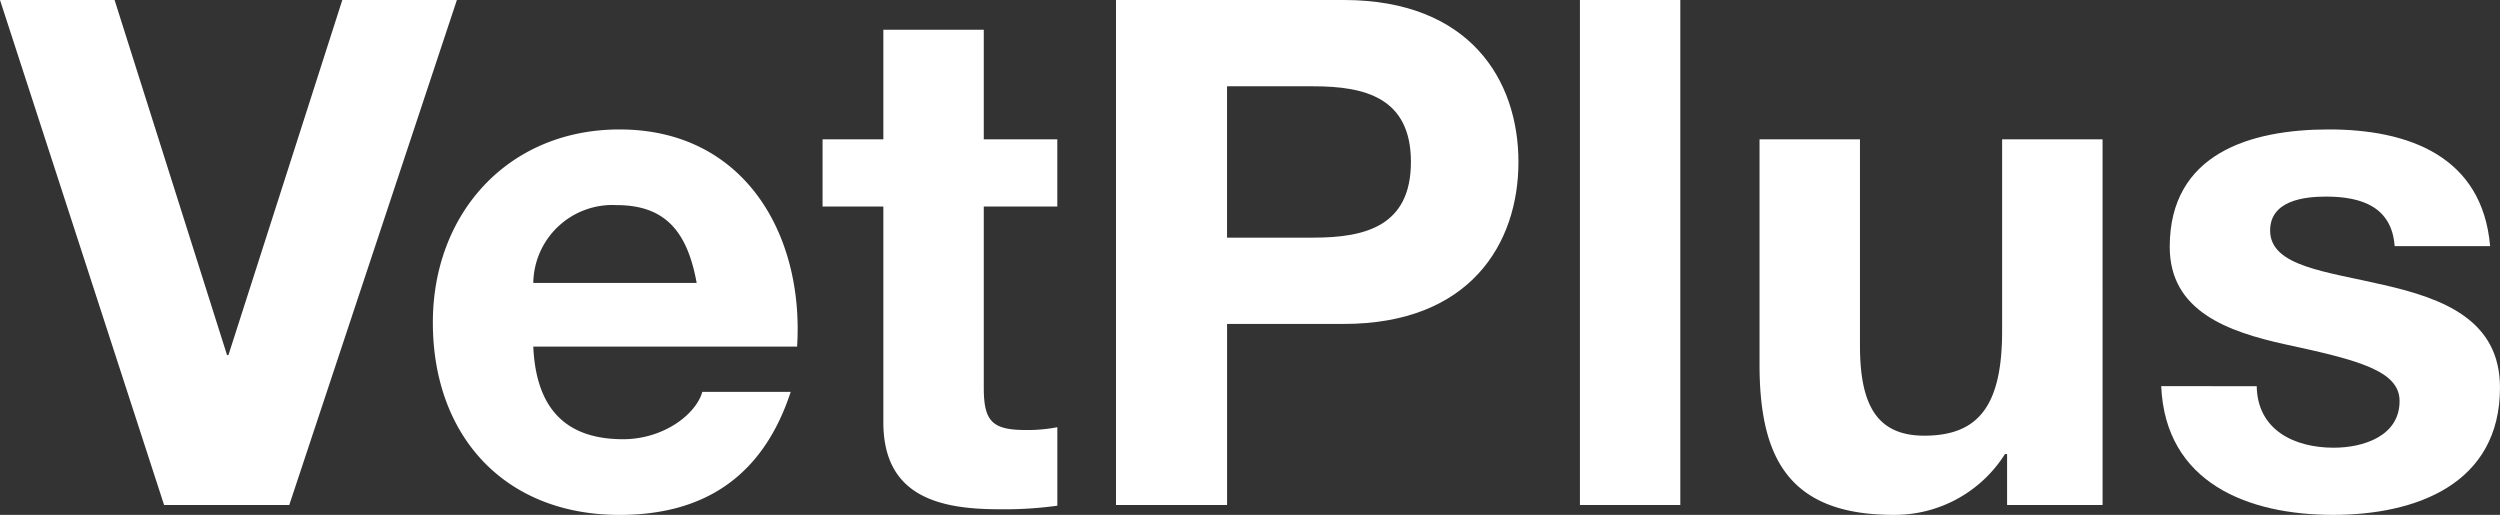
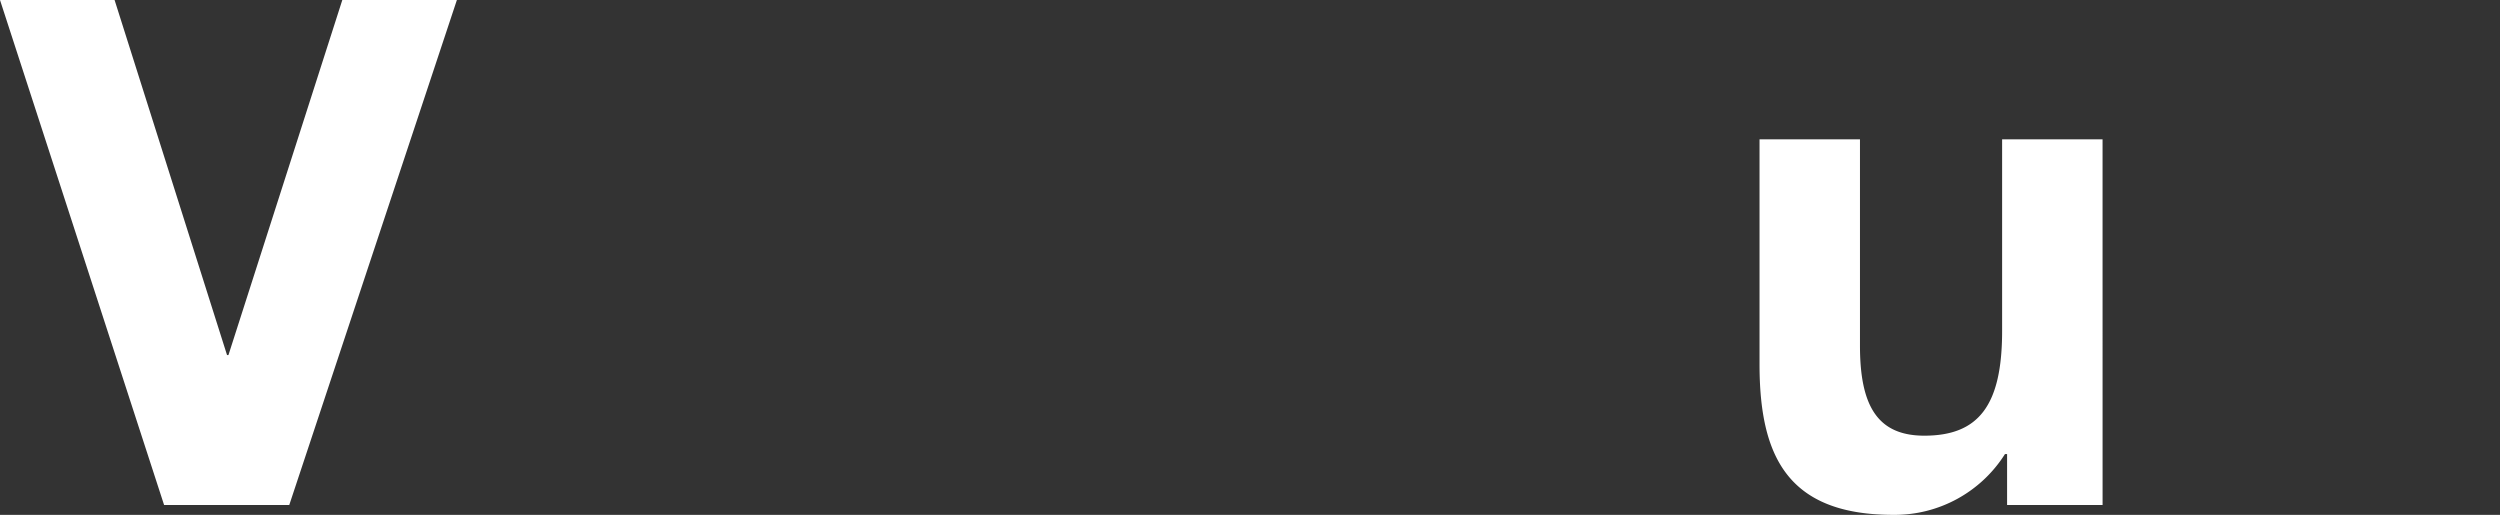
<svg xmlns="http://www.w3.org/2000/svg" data-name="Сгруппировать 890" width="255" height="52.519">
  <rect width="100%" height="100%" fill="#333333" stroke="none" />
  <path data-name="Контур 274" d="M29.505 51.509H16.737L0 0h11.687l11.47 36.215h.145L34.916 0h11.687z" fill="#fff" />
-   <path data-name="Контур 275" d="M54.395 35.35c.288 6.493 3.463 9.45 9.162 9.45 4.112 0 7.431-2.525 8.08-4.833h9.017c-2.885 8.8-9.017 12.553-17.458 12.553-11.759 0-19.045-8.08-19.045-19.623 0-11.181 7.719-19.694 19.045-19.694 12.7 0 18.829 10.677 18.108 22.148zm16.664-6.493c-.937-5.194-3.173-7.935-8.151-7.935a8.073 8.073 0 00-8.513 7.935z" fill="#fff" />
-   <path data-name="Контур 276" d="M100.345 14.212h7.5v6.852h-7.5v18.469c0 3.463.865 4.329 4.328 4.329a15.789 15.789 0 003.175-.288v8.008a39.328 39.328 0 01-5.987.361c-6.277 0-11.759-1.443-11.759-8.874v-22h-6.2v-6.857h6.2V3.03h10.244z" fill="#fff" />
-   <path data-name="Контур 277" d="M113.832 0h23.23c12.841 0 17.819 8.151 17.819 16.521s-4.978 16.52-17.819 16.52h-11.9v18.468h-11.33zm11.326 24.239h8.8c5.266 0 9.956-1.154 9.956-7.718s-4.69-7.719-9.956-7.719h-8.8z" fill="#fff" />
-   <path data-name="Контур 278" d="M161.152 0h10.24v51.509h-10.24z" fill="#fff" />
  <path data-name="Контур 279" d="M214.463 51.509h-9.74v-5.194h-.216a13.3 13.3 0 01-11.4 6.2c-10.893 0-13.635-6.131-13.635-15.365V14.212h10.245v21.065c0 6.133 1.8 9.162 6.564 9.162 5.554 0 7.935-3.1 7.935-10.676V14.212h10.245z" fill="#fff" />
-   <path data-name="Контур 280" d="M230.185 39.39c.071 4.472 3.824 6.276 7.863 6.276 2.959 0 6.709-1.154 6.709-4.761 0-3.1-4.255-4.184-11.614-5.771-5.916-1.3-11.831-3.391-11.831-9.956 0-9.523 8.225-11.976 16.231-11.976 8.152 0 15.656 2.742 16.449 11.9h-9.739c-.288-3.968-3.319-5.05-7-5.05-2.309 0-5.7.433-5.7 3.463 0 3.68 5.771 4.184 11.614 5.556 5.989 1.37 11.831 3.534 11.831 10.46 0 9.812-8.512 12.986-17.025 12.986-8.657 0-17.1-3.246-17.53-13.129z" fill="#fff" />
</svg>